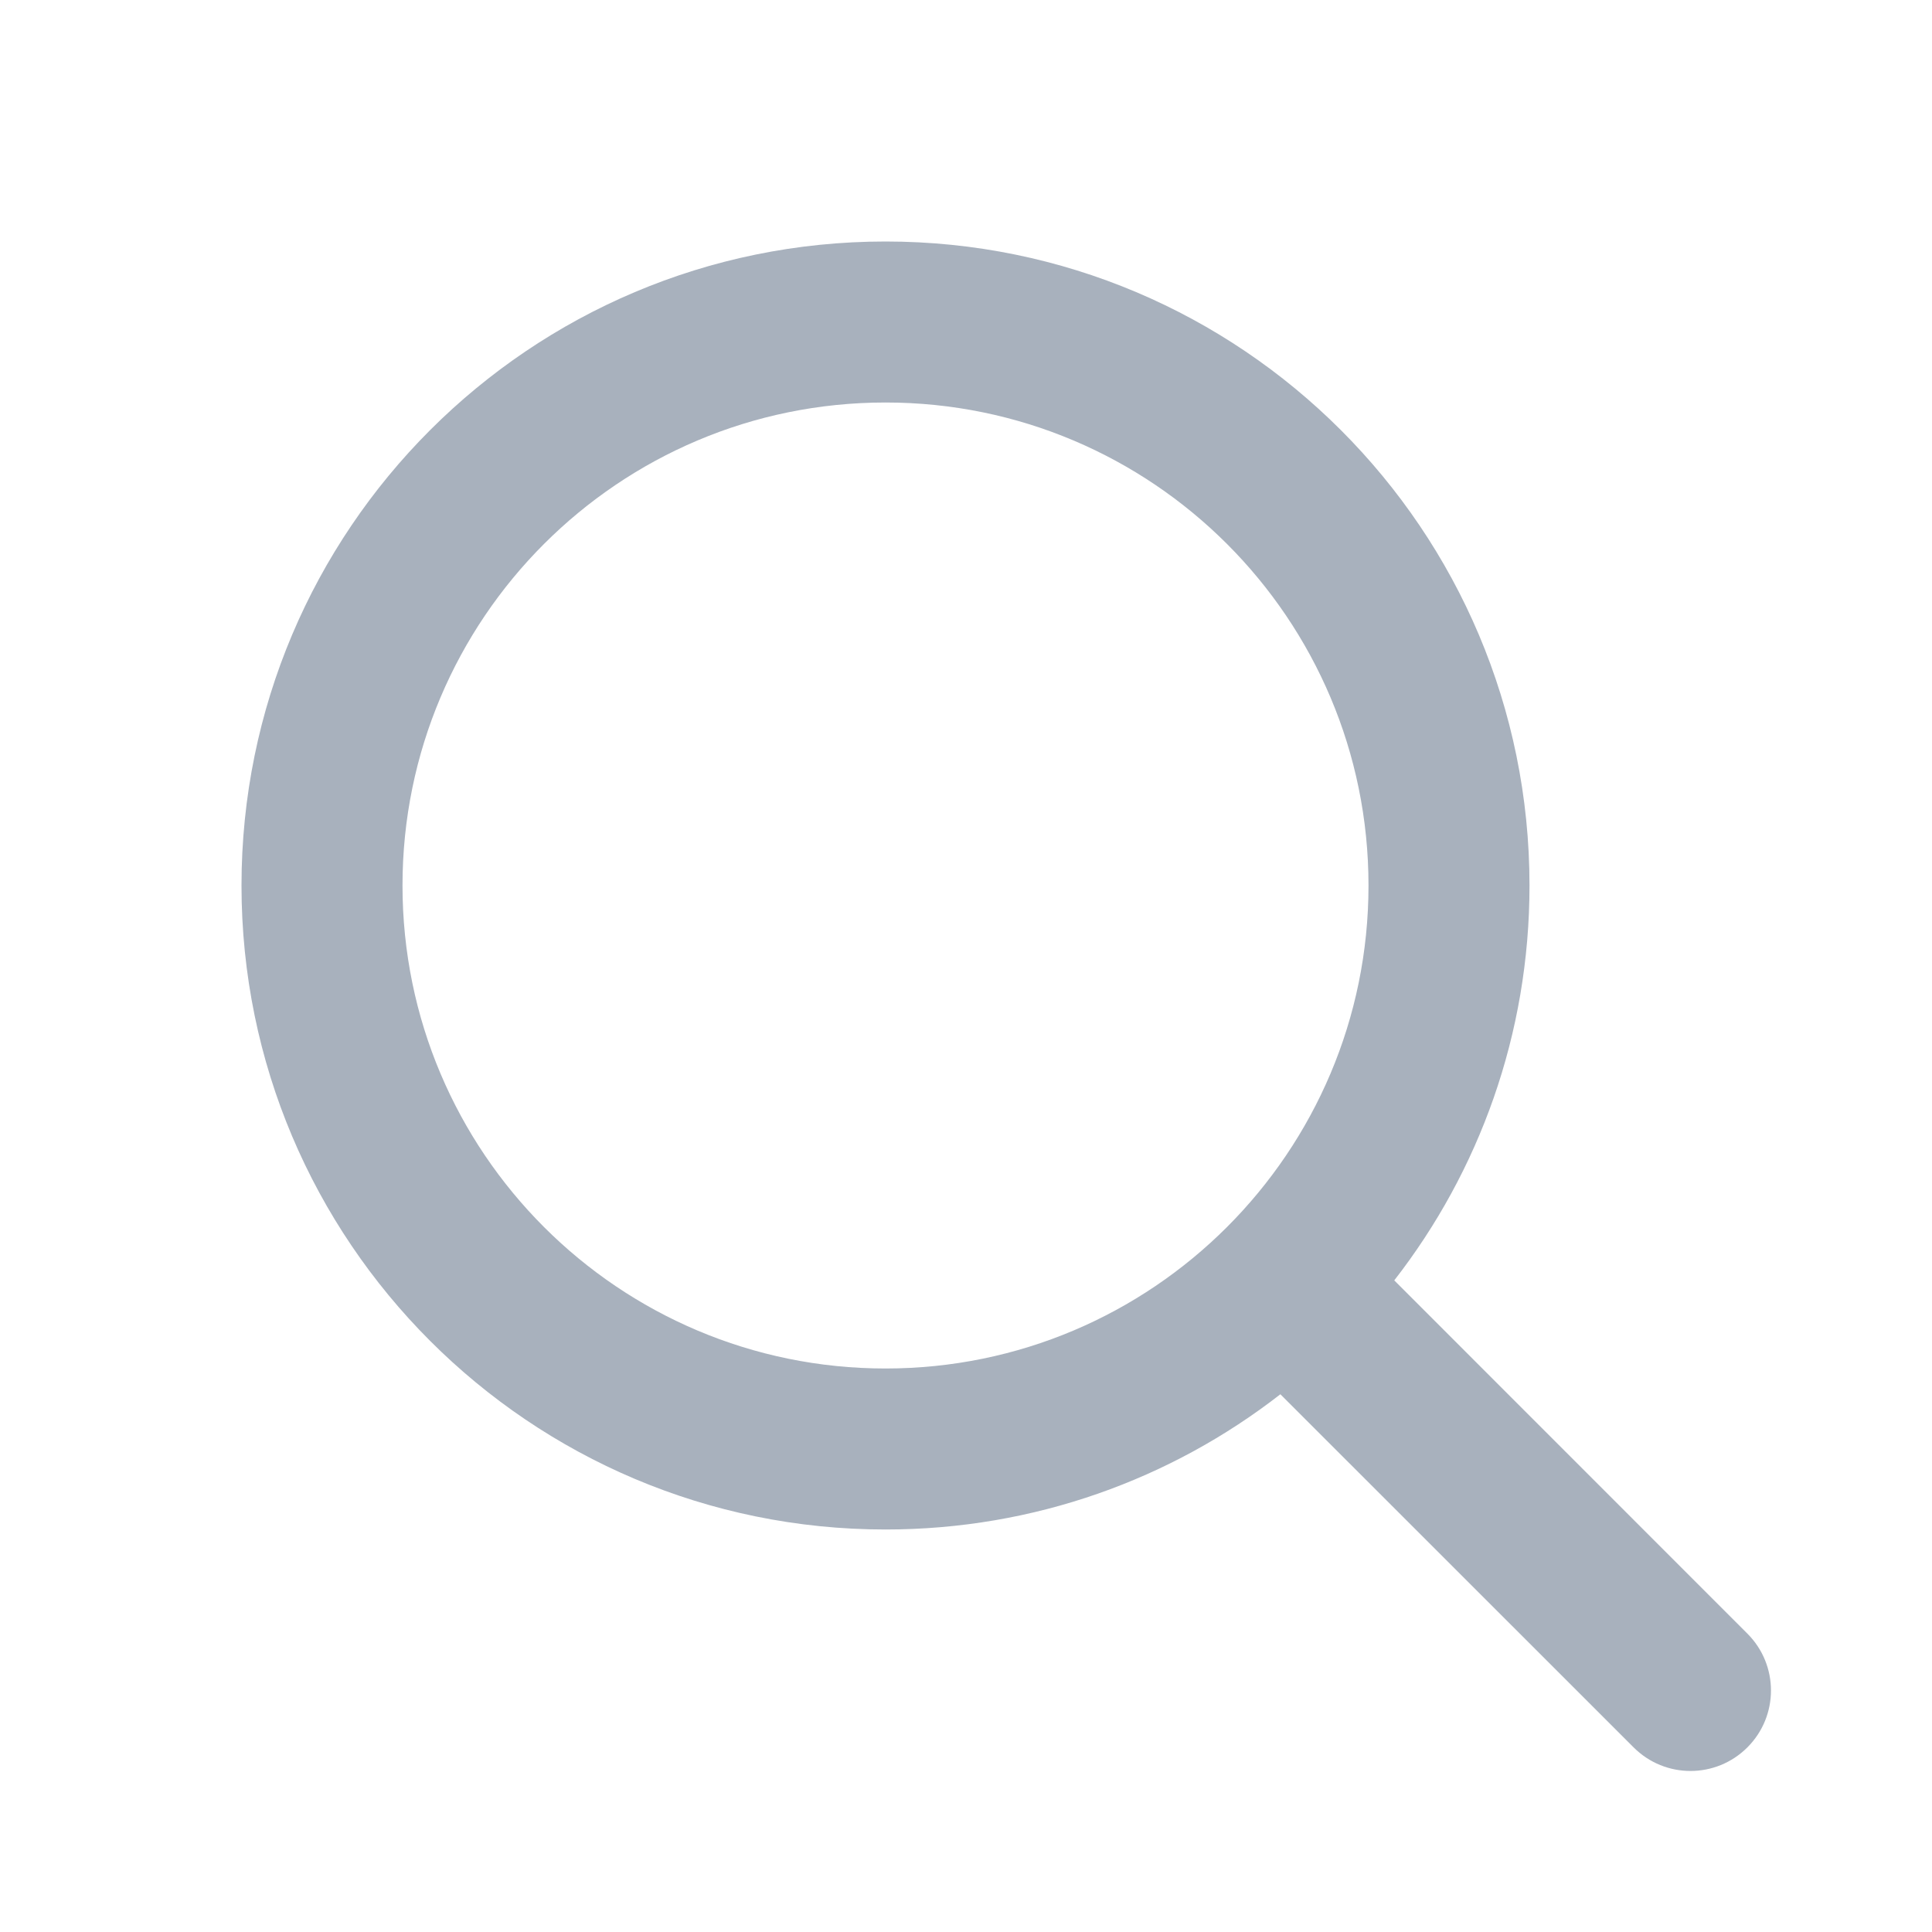
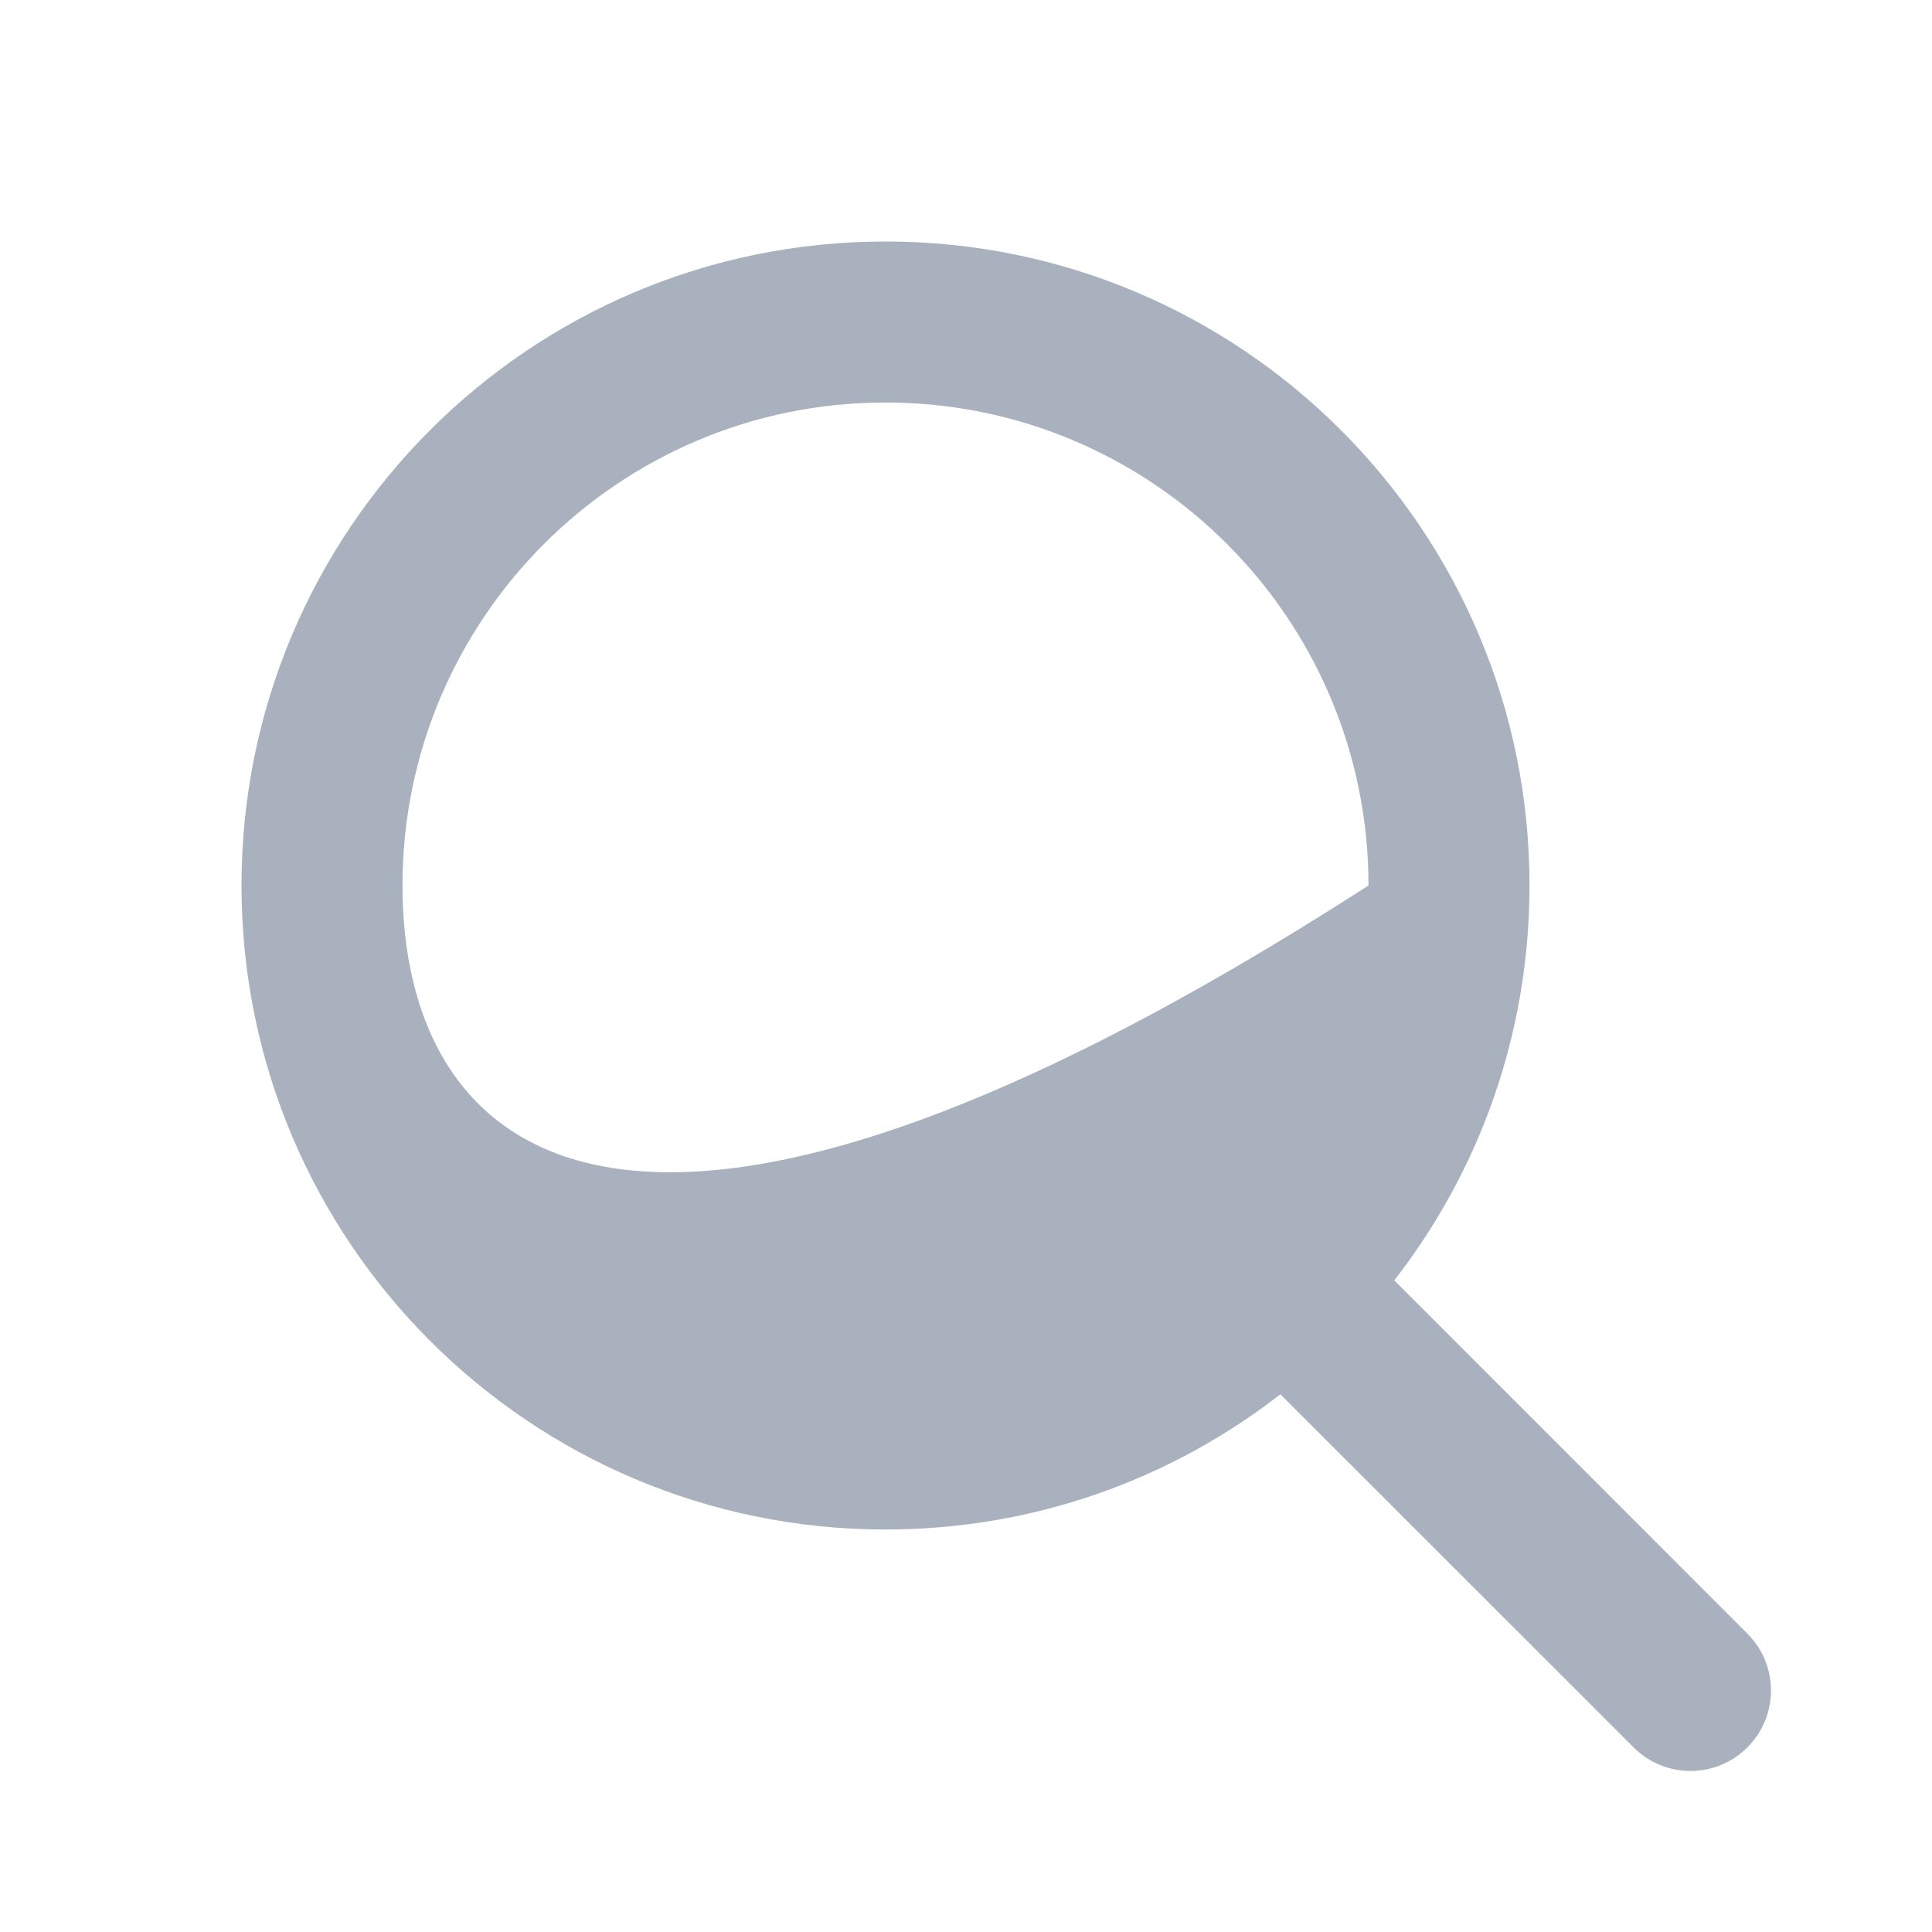
<svg xmlns="http://www.w3.org/2000/svg" width="18" height="18" viewBox="0 0 18 18" fill="none">
-   <path fill-rule="evenodd" clip-rule="evenodd" d="M12.75 8.25C12.75 10.735 10.735 12.75 8.25 12.75C5.765 12.75 3.75 10.735 3.75 8.25C3.75 5.765 5.765 3.75 8.25 3.75C10.735 3.75 12.75 5.765 12.75 8.25ZM11.929 12.99C10.913 13.78 9.637 14.25 8.25 14.25C4.936 14.25 2.25 11.564 2.25 8.25C2.25 4.936 4.936 2.25 8.25 2.25C11.564 2.25 14.25 4.936 14.25 8.25C14.25 9.637 13.78 10.913 12.99 11.929L16.28 15.22C16.573 15.513 16.573 15.987 16.28 16.28C15.987 16.573 15.513 16.573 15.22 16.28L11.929 12.99Z" fill="#A8B1BD" />
+   <path fill-rule="evenodd" clip-rule="evenodd" d="M12.75 8.25C5.765 12.75 3.75 10.735 3.75 8.25C3.75 5.765 5.765 3.75 8.25 3.75C10.735 3.75 12.75 5.765 12.75 8.25ZM11.929 12.99C10.913 13.78 9.637 14.25 8.25 14.25C4.936 14.25 2.25 11.564 2.25 8.25C2.25 4.936 4.936 2.25 8.25 2.25C11.564 2.25 14.25 4.936 14.25 8.25C14.25 9.637 13.78 10.913 12.99 11.929L16.28 15.22C16.573 15.513 16.573 15.987 16.28 16.28C15.987 16.573 15.513 16.573 15.22 16.28L11.929 12.99Z" fill="#A8B1BD" />
</svg>